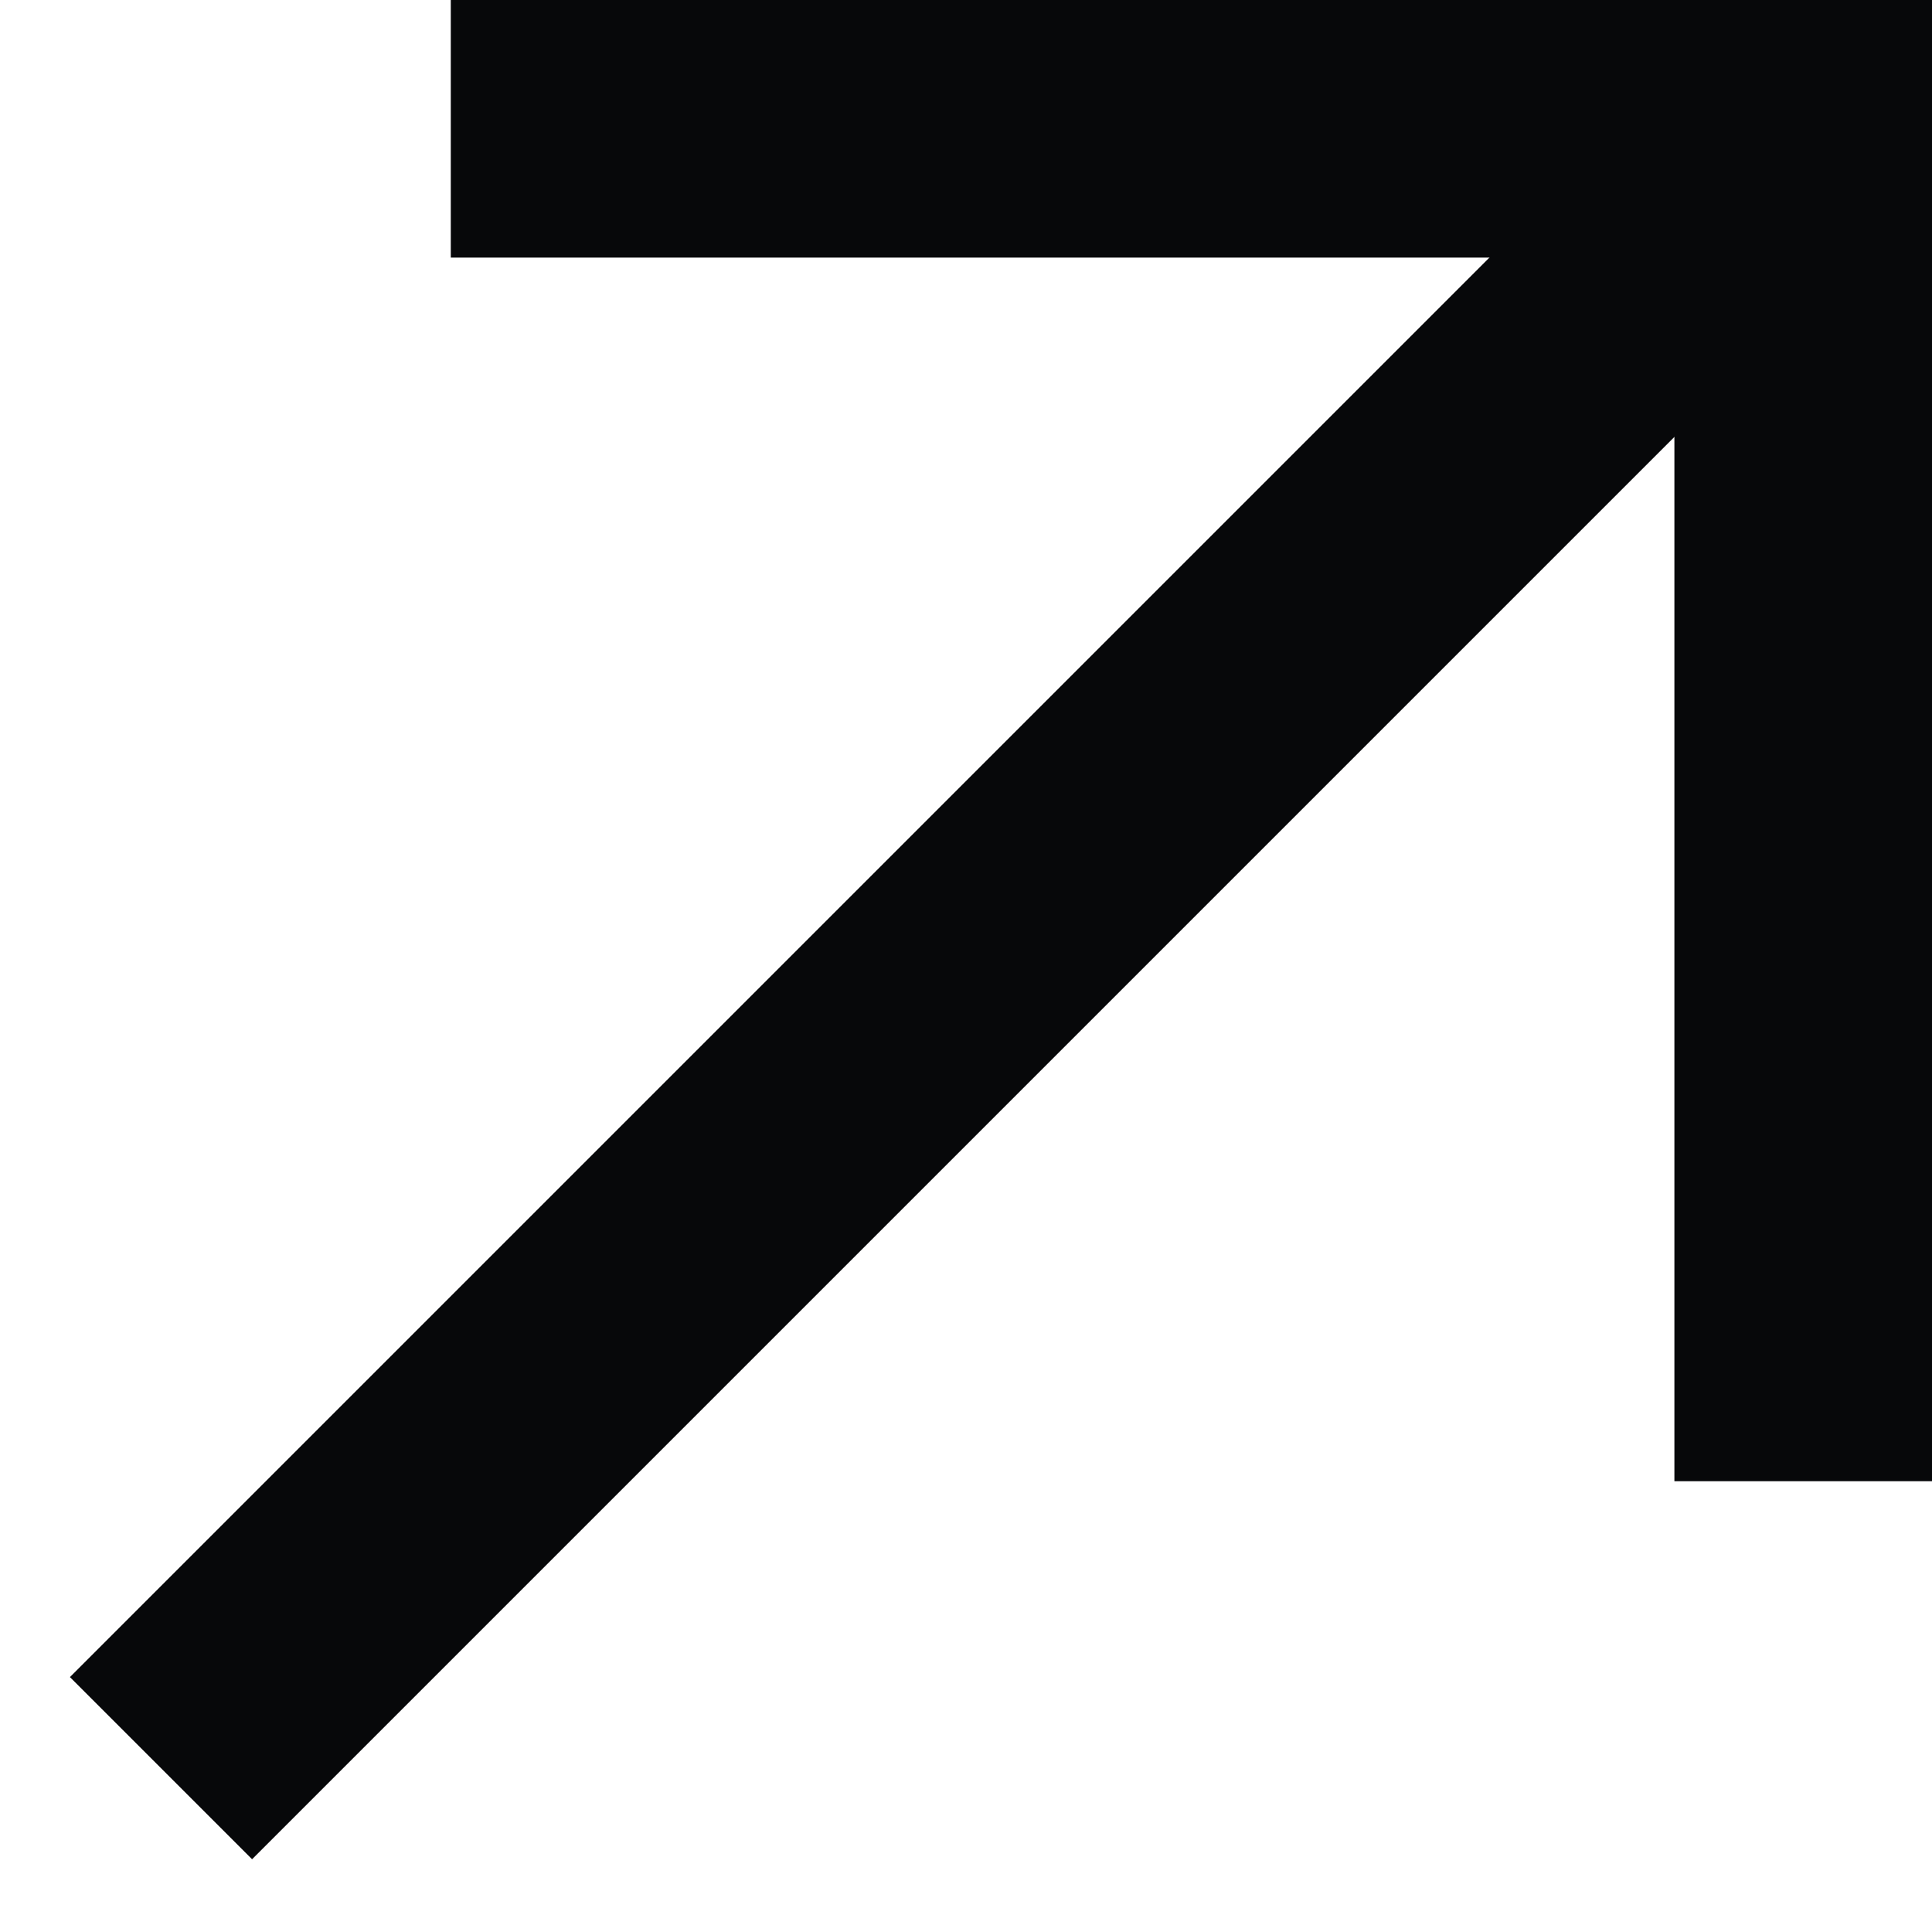
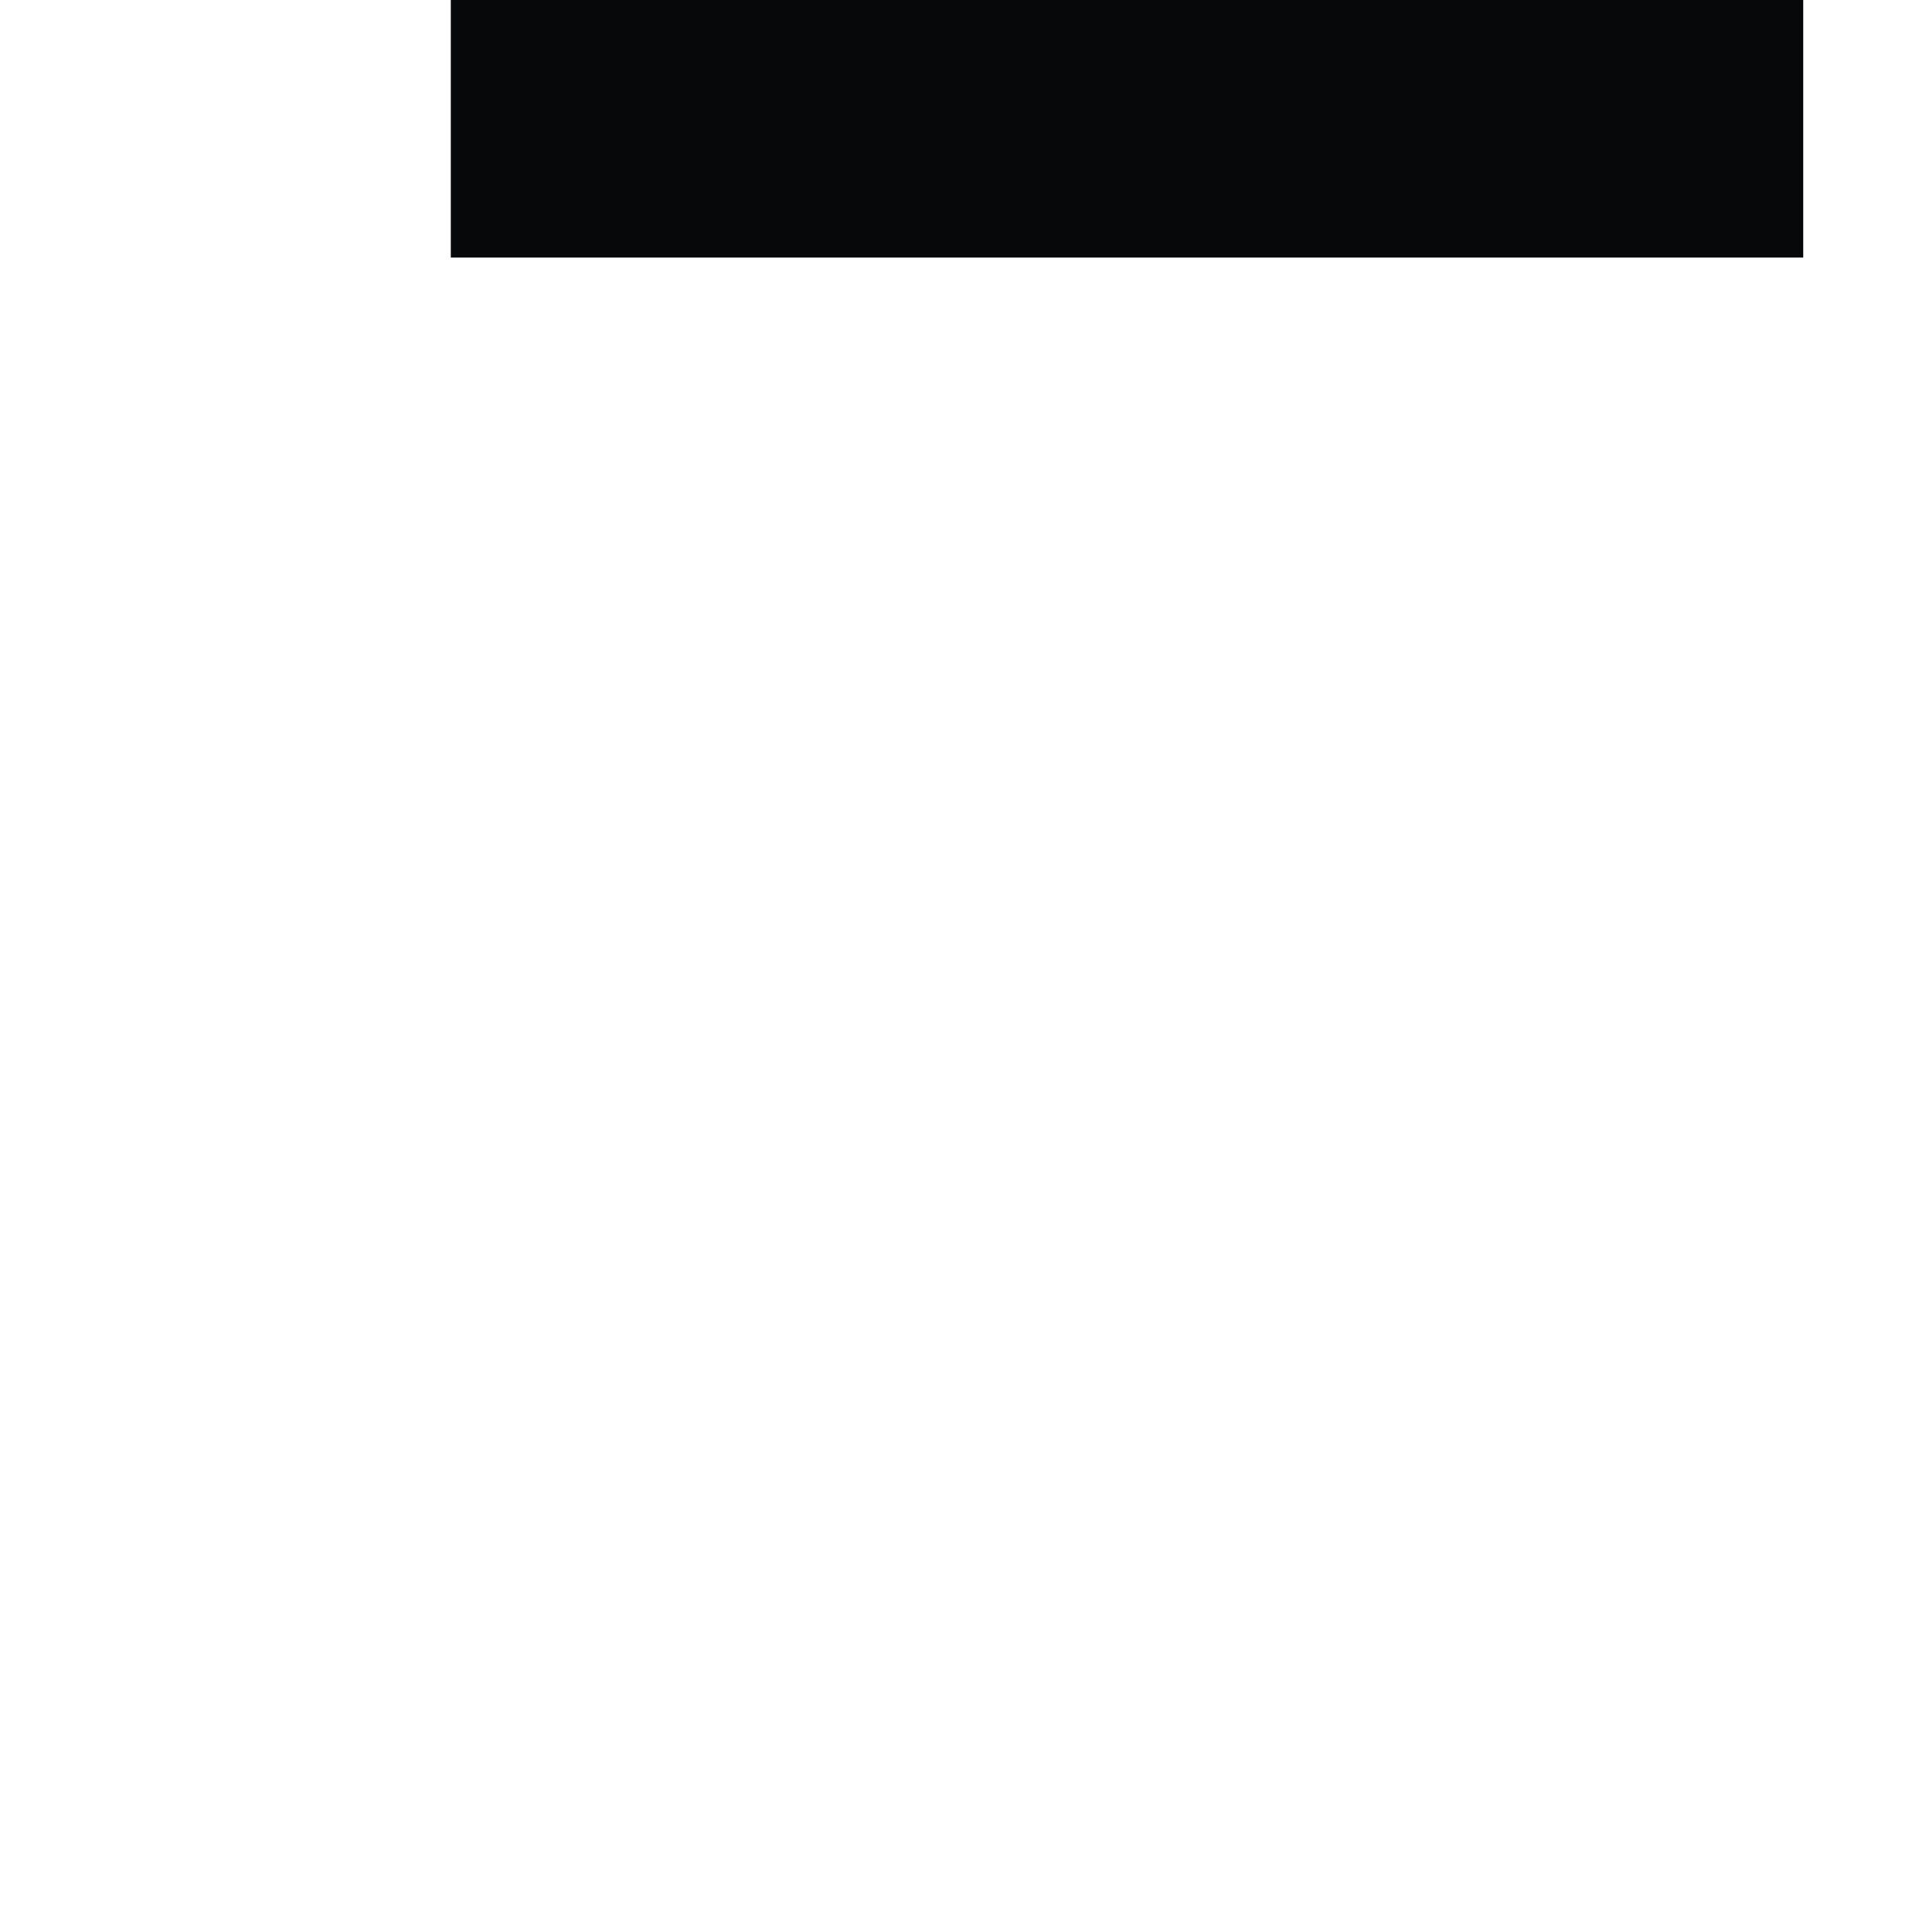
<svg xmlns="http://www.w3.org/2000/svg" width="15" height="15" viewBox="0 0 15 15" fill="none">
-   <path d="M13.978 1L1.25 13.728" stroke="#07080A" stroke-width="2" />
-   <path d="M3.5 1H14V11.5" stroke="#07080A" stroke-width="2" />
+   <path d="M3.5 1H14" stroke="#07080A" stroke-width="2" />
</svg>